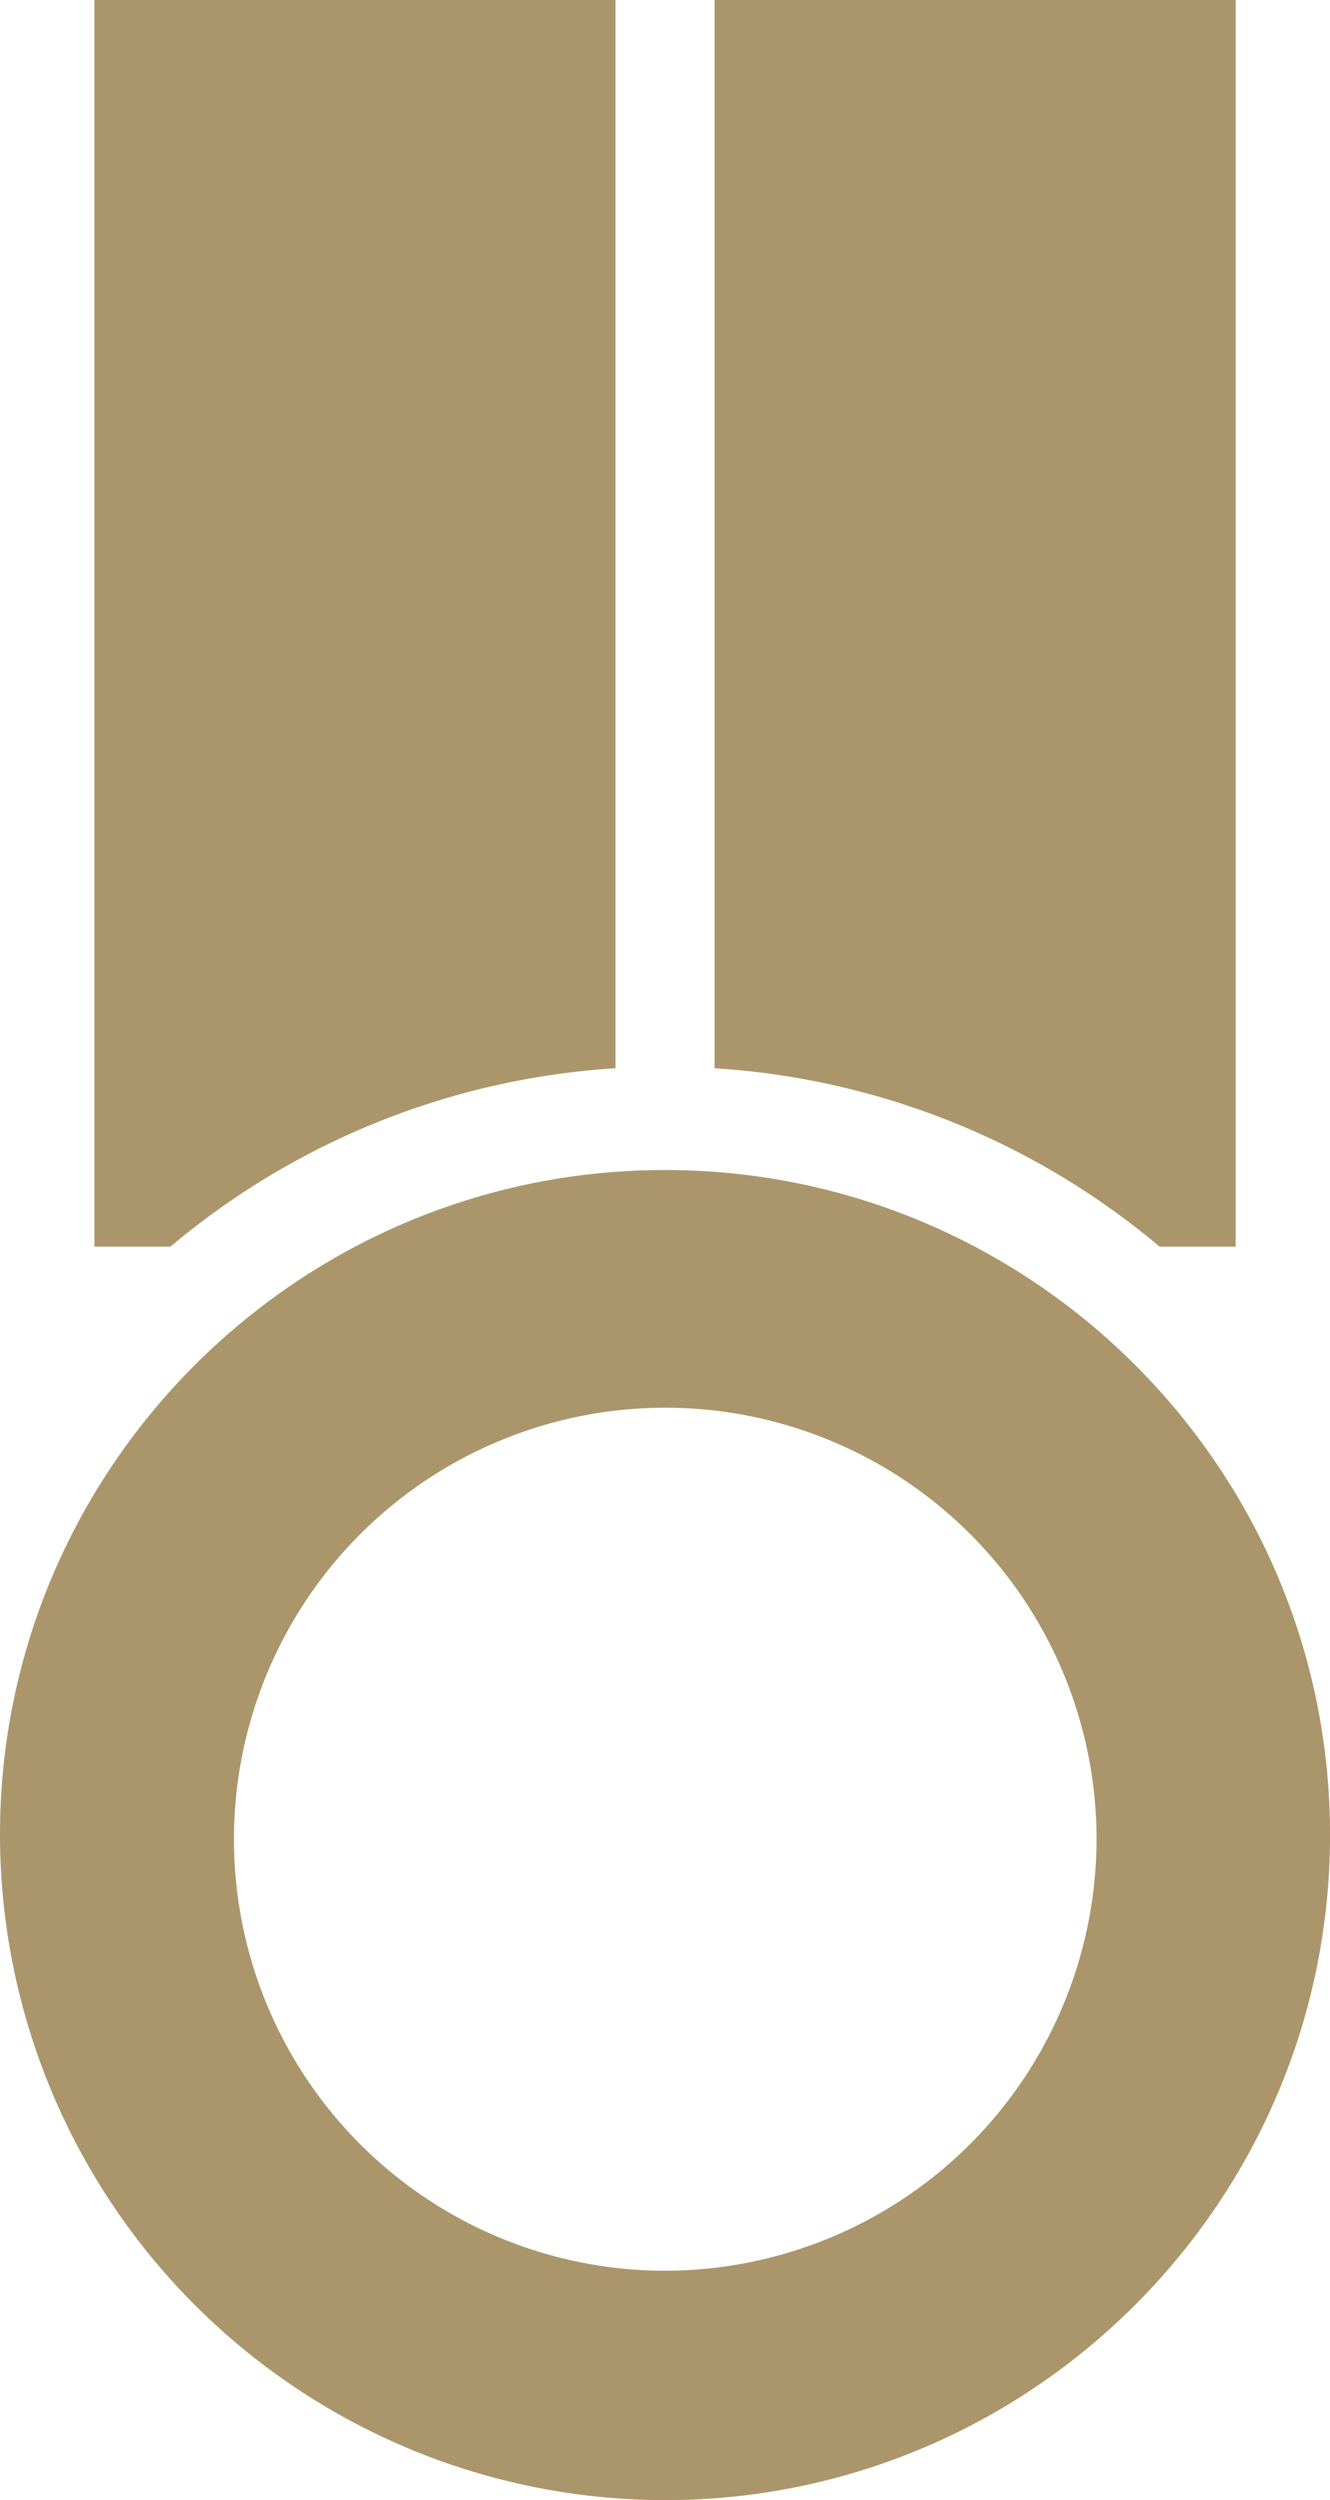
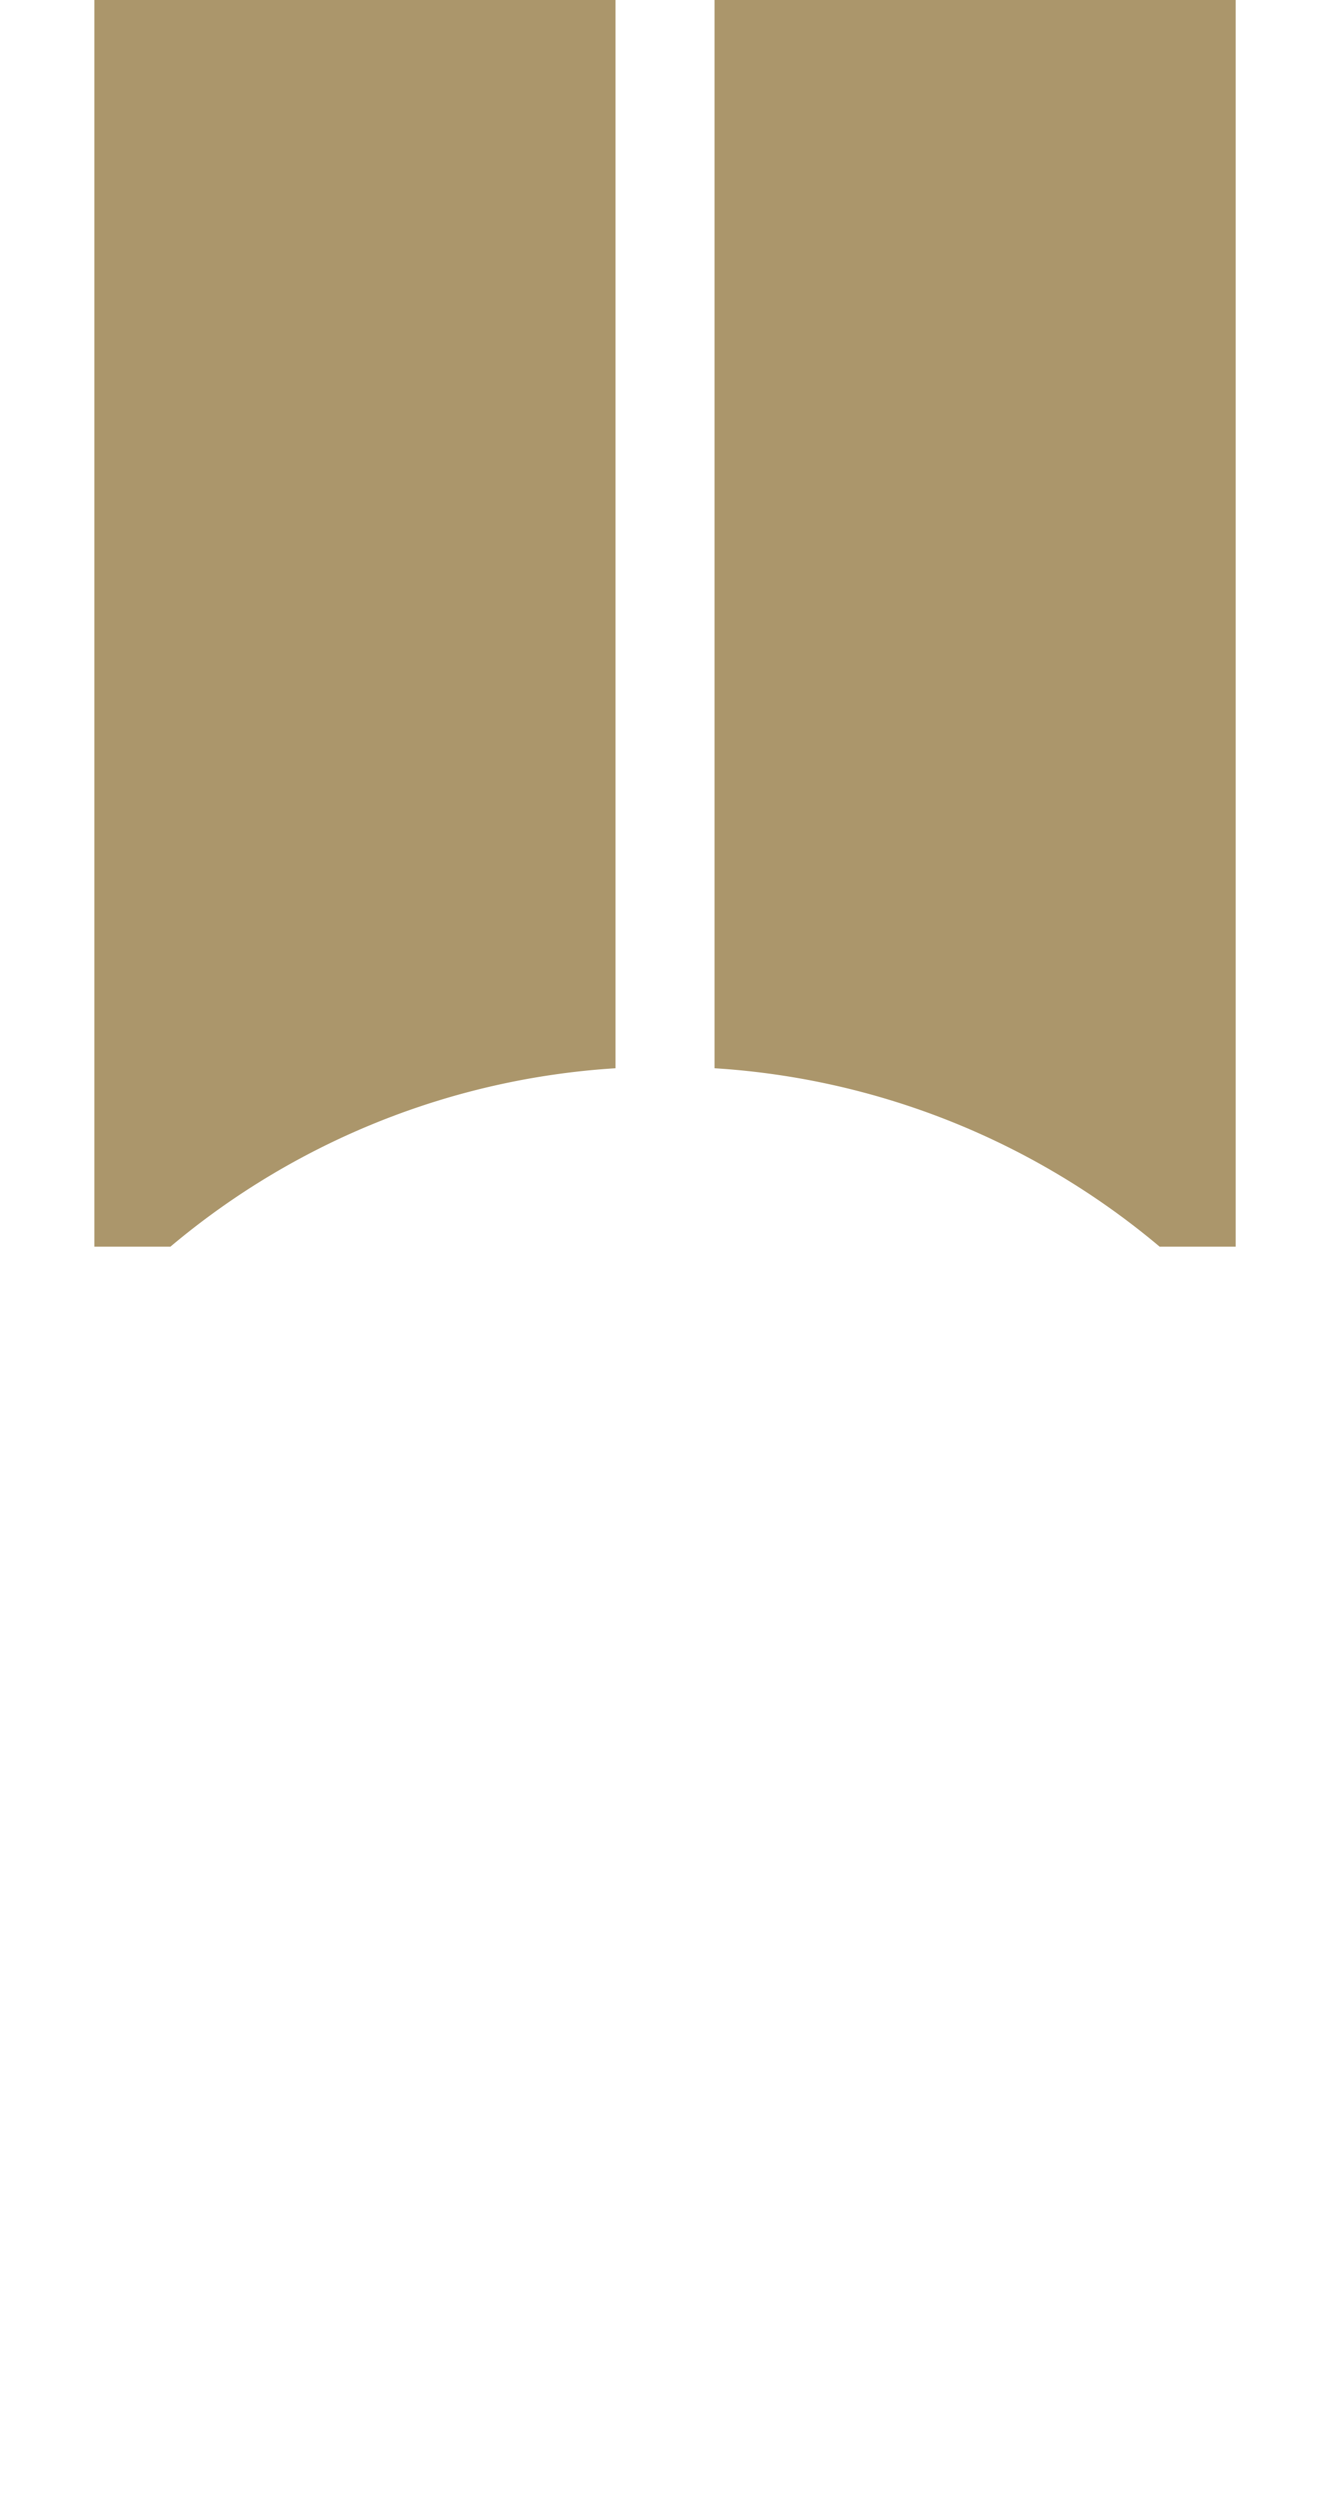
<svg xmlns="http://www.w3.org/2000/svg" id="Ebene_1" data-name="Ebene 1" viewBox="0 0 278.77 523.79" width="278.77" height="523.79">
  <defs>
    <style>.cls-1{fill:#ab966b;}</style>
  </defs>
  <title>ranking-koeche-logo-icon</title>
  <path class="cls-1" d="M283.81,307.81V46.63H174.58v223.8a160.39,160.39,0,0,1,93.29,37.38Z" transform="translate(-24.81 -46.63)" />
  <path class="cls-1" d="M153.82,270.43V46.63H44.59V307.81H60.53A160.39,160.39,0,0,1,153.82,270.43Z" transform="translate(-24.81 -46.63)" />
-   <path class="cls-1" d="M164.2,291.75C87.3,291.75,24.81,354.23,24.81,431A139.49,139.49,0,0,0,164.2,570.41c76.79,0,139.39-62.48,139.39-139.38S241,291.75,164.2,291.75Zm0,230.6A90.4,90.4,0,1,1,254.65,432,90.54,90.54,0,0,1,164.2,522.35Z" transform="translate(-24.81 -46.63)" />
</svg>